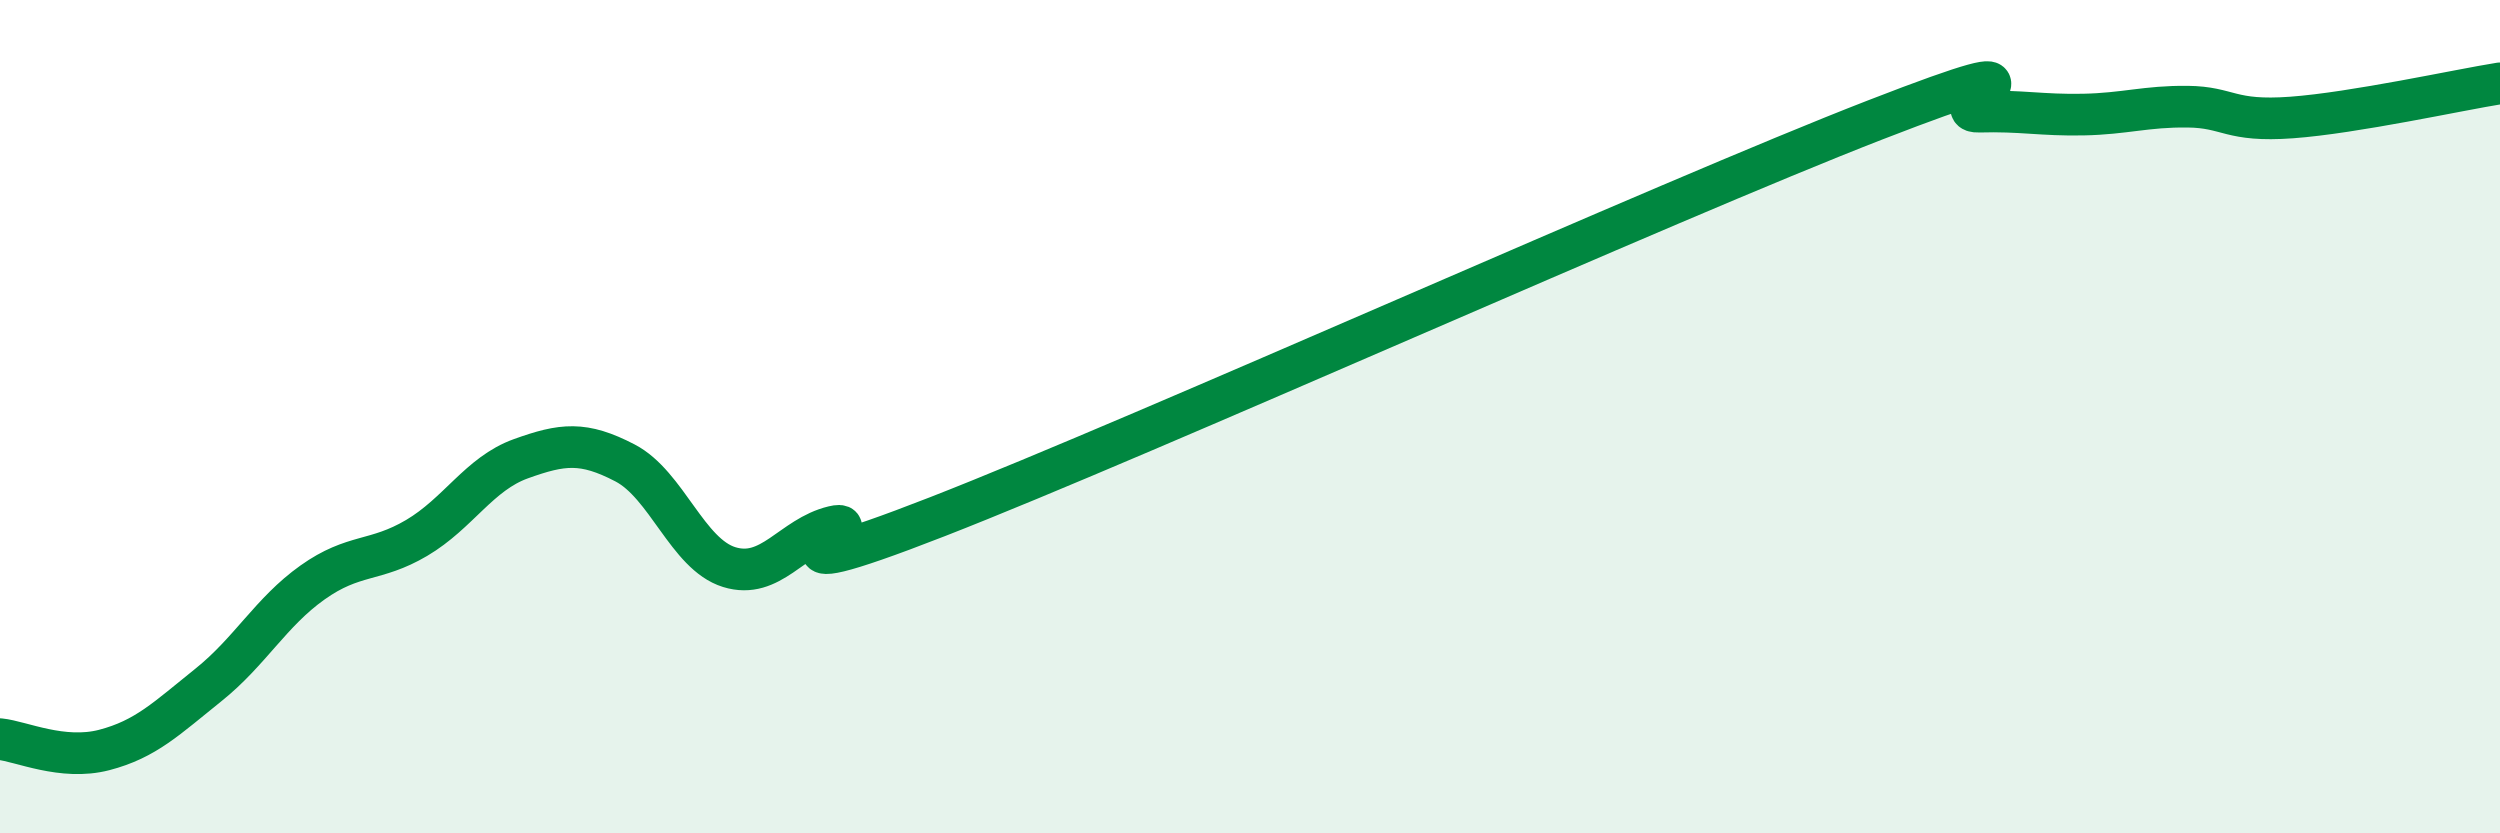
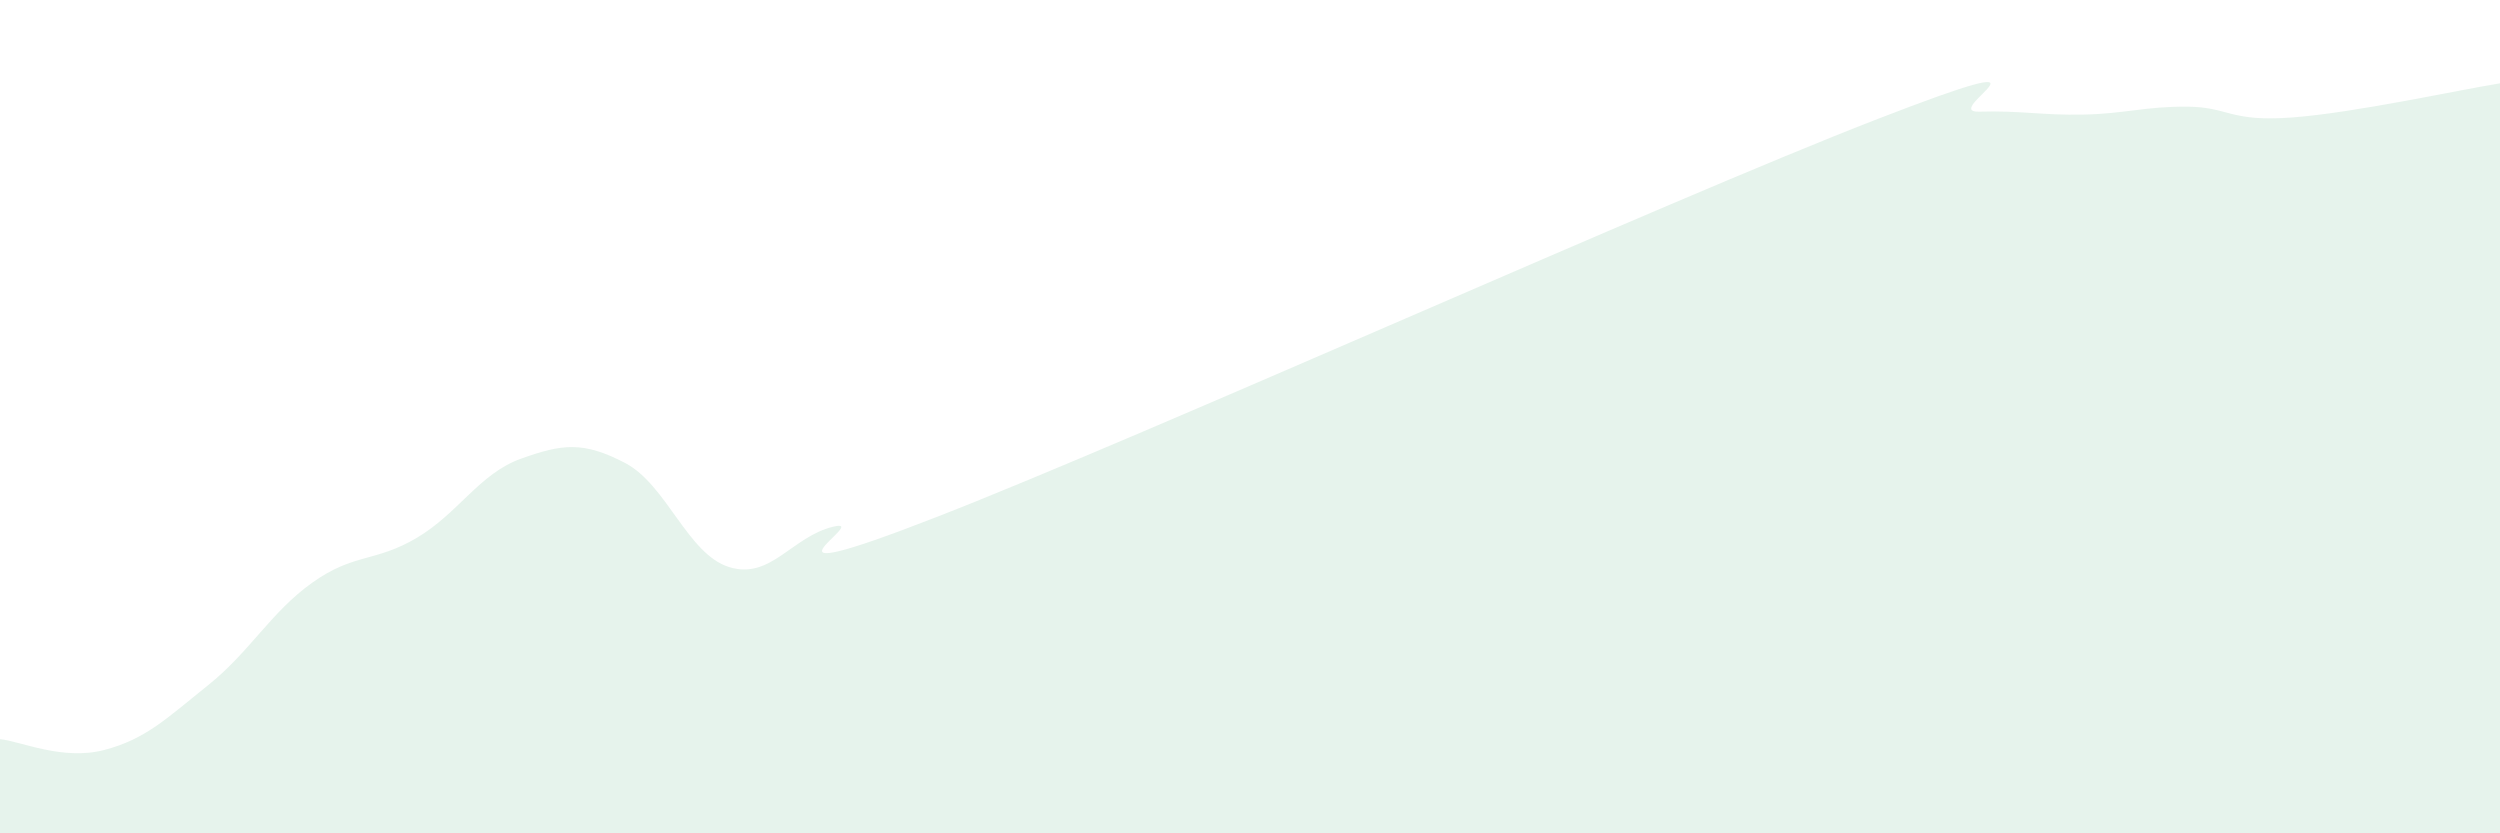
<svg xmlns="http://www.w3.org/2000/svg" width="60" height="20" viewBox="0 0 60 20">
  <path d="M 0,17.74 C 0.5,17.79 1.5,18.26 2.5,18 C 3.5,17.74 4,17.24 5,16.44 C 6,15.64 6.5,14.69 7.5,13.98 C 8.5,13.27 9,13.5 10,12.91 C 11,12.32 11.5,11.37 12.5,11.01 C 13.5,10.65 14,10.59 15,11.11 C 16,11.63 16.5,13.3 17.5,13.61 C 18.5,13.92 19,12.88 20,12.64 C 21,12.4 17.5,14.35 22.5,12.4 C 27.5,10.45 40,4.82 45,2.88 C 50,0.94 46.5,2.71 47.5,2.68 C 48.5,2.65 49,2.77 50,2.75 C 51,2.73 51.5,2.55 52.5,2.56 C 53.5,2.57 53.5,2.93 55,2.82 C 56.5,2.71 59,2.16 60,2L60 20L0 20Z" fill="#008740" opacity="0.1" stroke-linecap="round" stroke-linejoin="round" />
-   <path d="M 0,17.74 C 0.5,17.79 1.5,18.26 2.5,18 C 3.5,17.74 4,17.24 5,16.44 C 6,15.64 6.5,14.69 7.5,13.98 C 8.5,13.27 9,13.5 10,12.91 C 11,12.32 11.5,11.37 12.5,11.01 C 13.5,10.65 14,10.59 15,11.11 C 16,11.63 16.5,13.3 17.5,13.61 C 18.5,13.92 19,12.88 20,12.64 C 21,12.4 17.5,14.35 22.5,12.4 C 27.5,10.45 40,4.82 45,2.88 C 50,0.94 46.5,2.71 47.5,2.68 C 48.5,2.65 49,2.77 50,2.75 C 51,2.73 51.5,2.55 52.5,2.56 C 53.5,2.57 53.5,2.93 55,2.82 C 56.5,2.71 59,2.16 60,2" stroke="#008740" stroke-width="1" fill="none" stroke-linecap="round" stroke-linejoin="round" />
</svg>